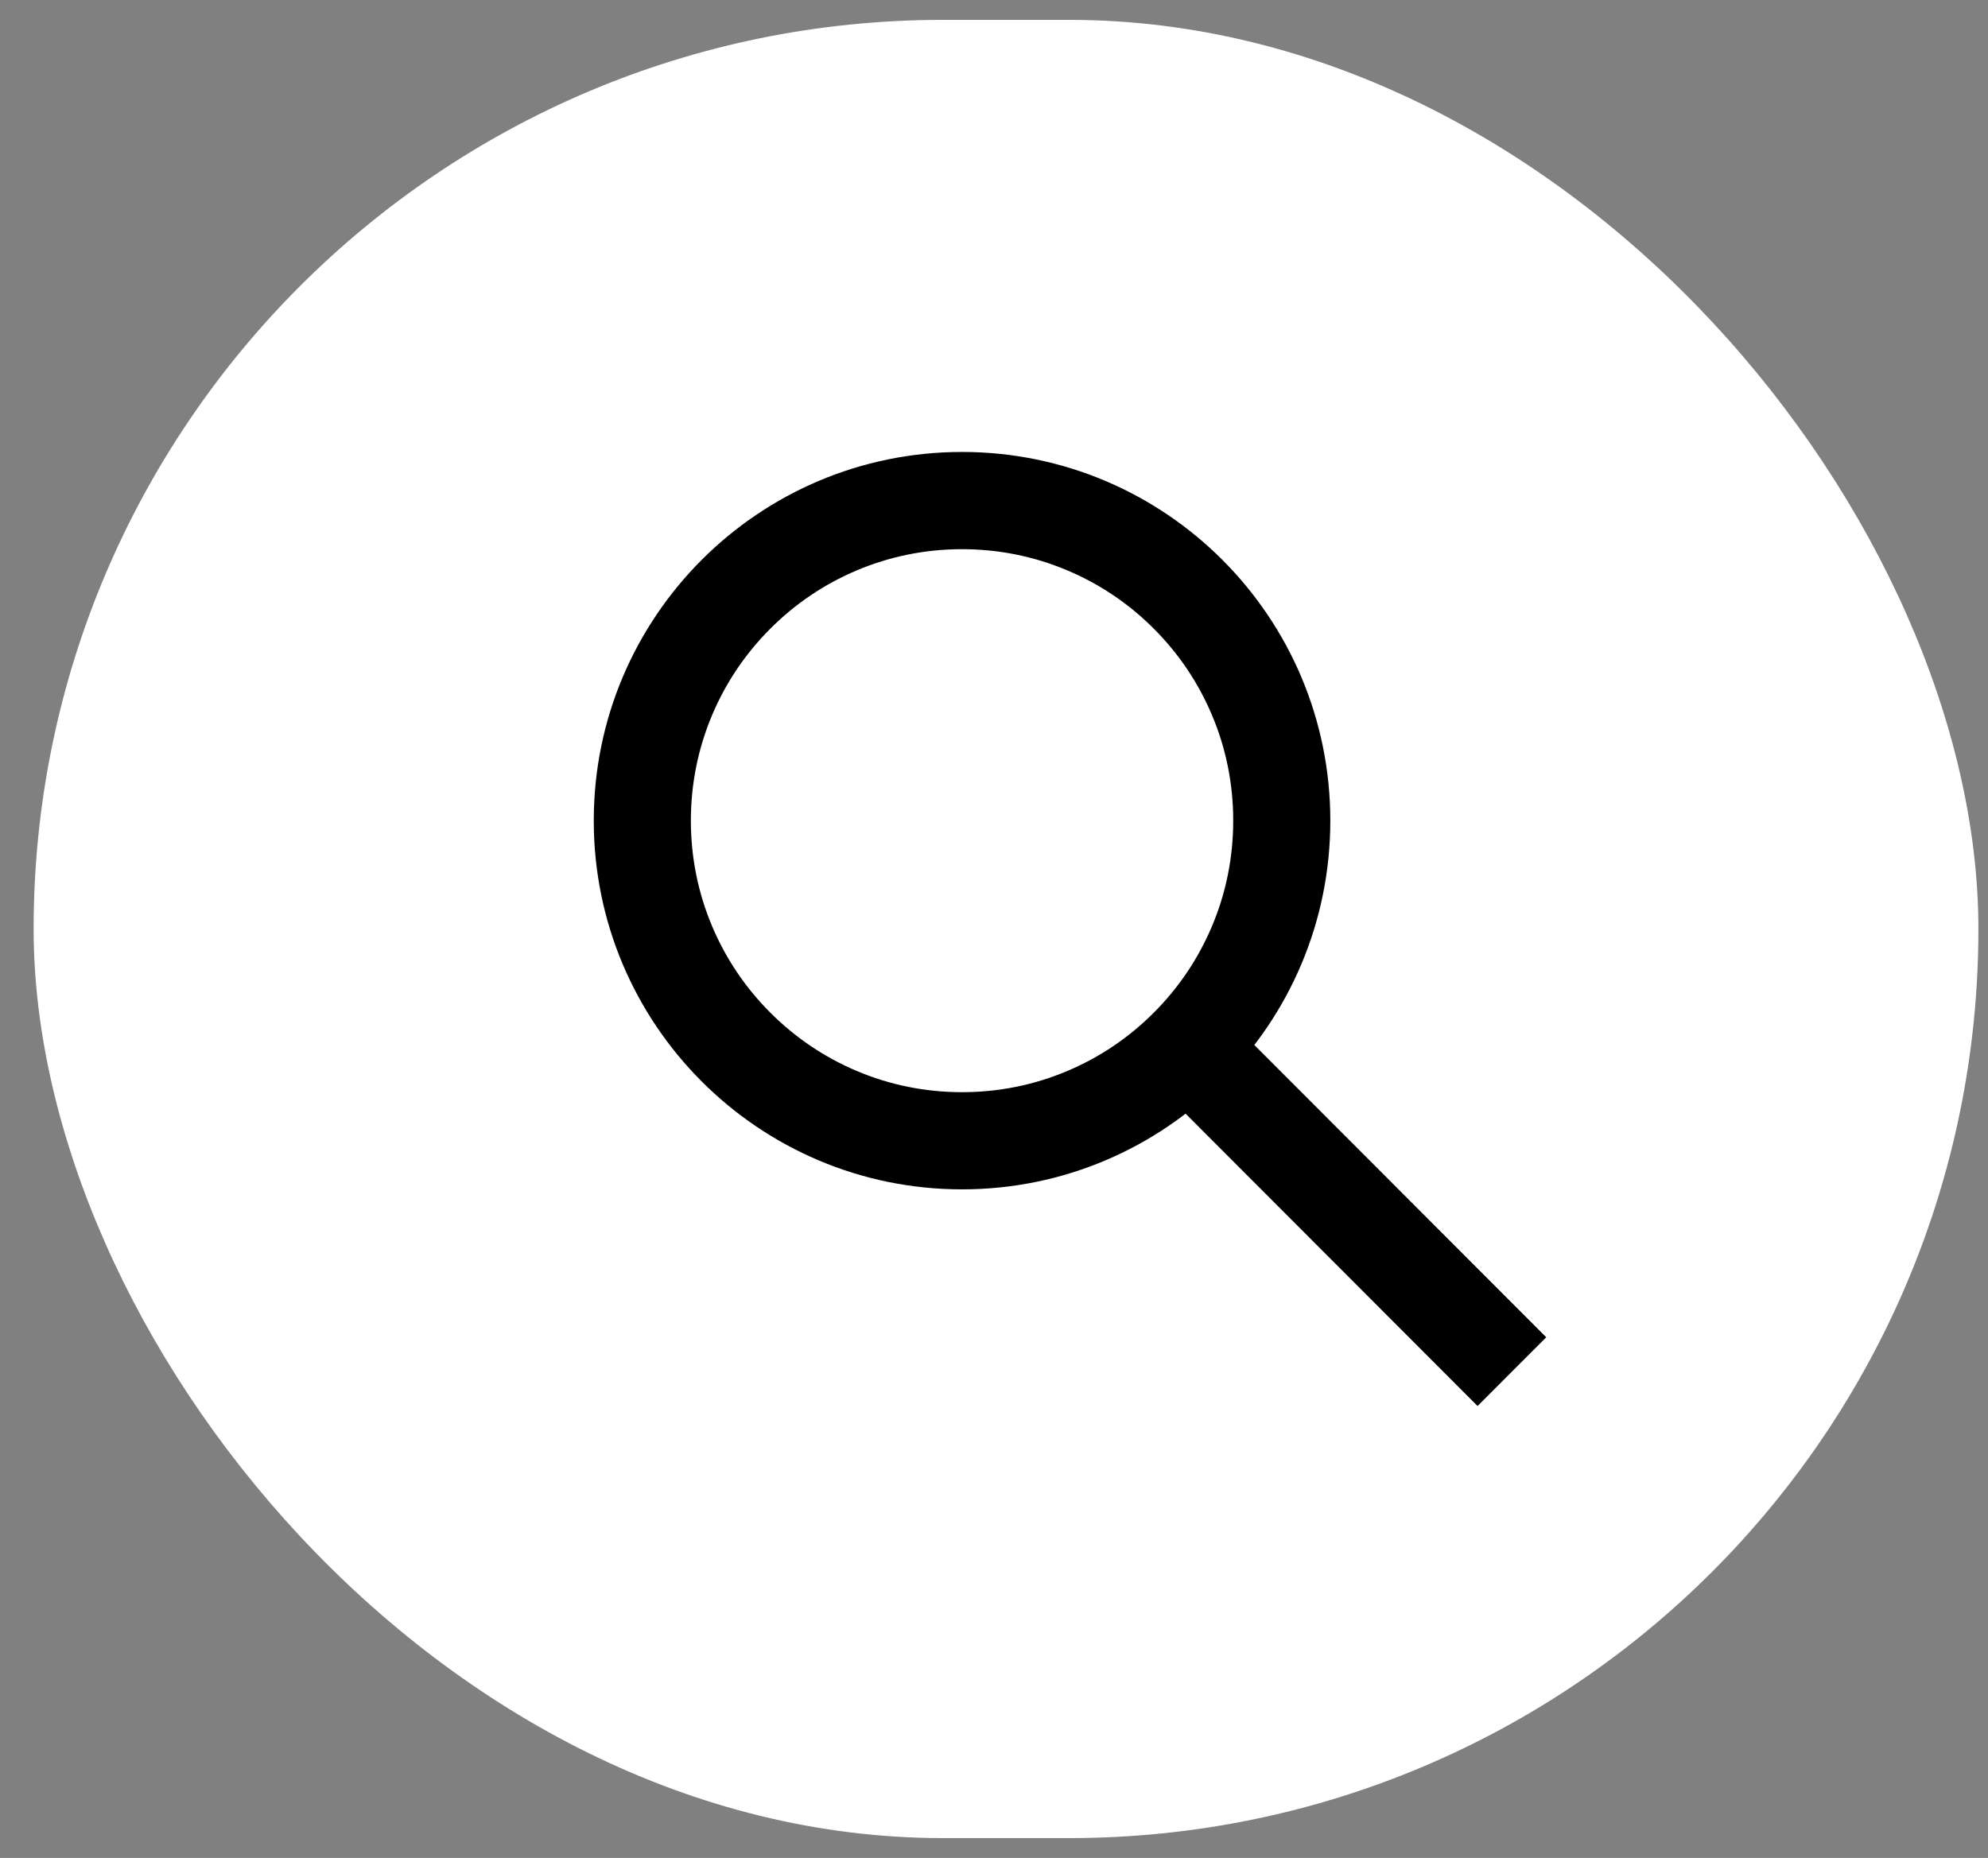
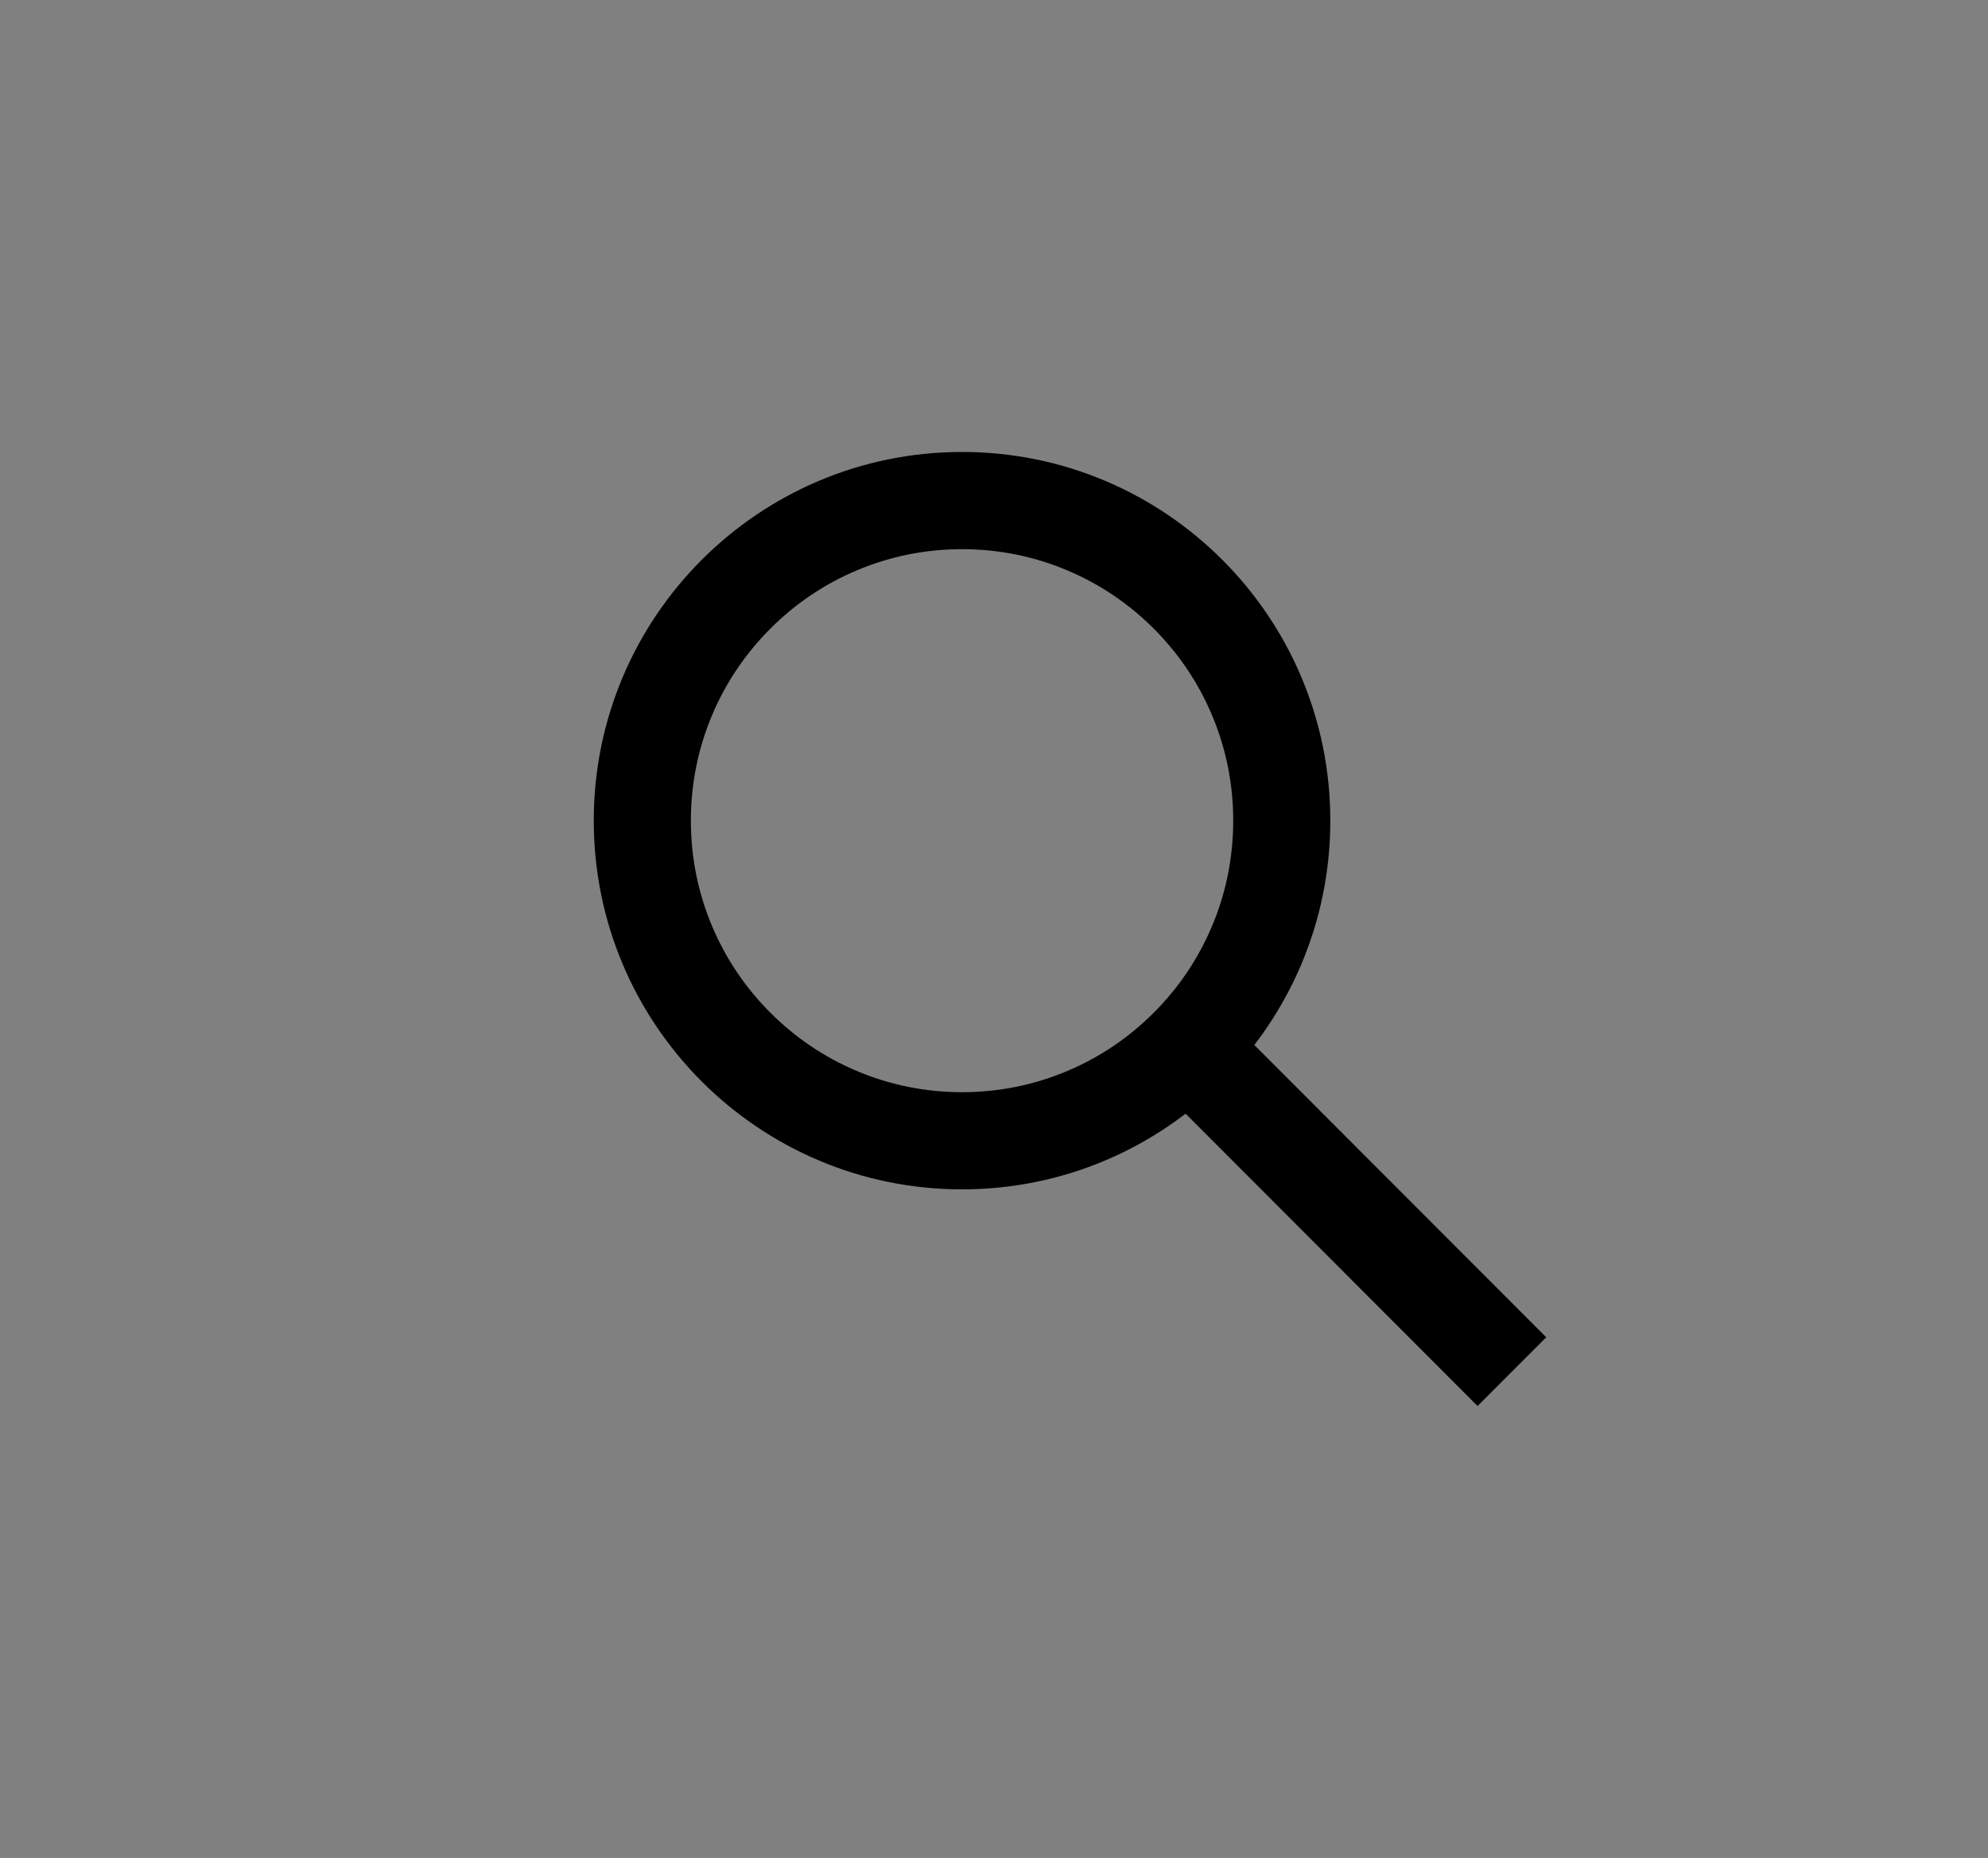
<svg xmlns="http://www.w3.org/2000/svg" width="46" height="43" viewBox="0 0 46 43" fill="none">
  <rect x="0" y="0" width="46" height="43" fill="#808080" stroke="none" />
-   <rect x="0.778" y="0.46" width="45" height="42.08" rx="21.04" fill="white" />
  <path d="M22.261 12.71C23.109 12.71 23.93 12.876 24.702 13.203C25.449 13.519 26.121 13.972 26.698 14.55C27.275 15.128 27.727 15.8 28.043 16.548C28.37 17.321 28.535 18.144 28.535 18.993C28.535 19.842 28.37 20.665 28.043 21.438C27.727 22.186 27.275 22.859 26.698 23.436C26.121 24.014 25.449 24.468 24.702 24.784C23.93 25.111 23.109 25.277 22.261 25.277C21.413 25.277 20.591 25.111 19.819 24.784C19.072 24.467 18.401 24.014 17.824 23.436C17.247 22.859 16.794 22.186 16.478 21.438C16.152 20.665 15.986 19.842 15.986 18.993C15.986 18.144 16.152 17.321 16.478 16.548C16.794 15.8 17.247 15.128 17.824 14.55C18.401 13.972 19.072 13.519 19.819 13.203C20.591 12.876 21.413 12.71 22.261 12.71ZM22.261 10.46C17.554 10.46 13.739 14.28 13.739 18.993C13.739 23.706 17.554 27.526 22.261 27.526C26.967 27.526 30.782 23.706 30.782 18.993C30.782 14.28 26.967 10.46 22.261 10.46Z" fill="black" />
  <path d="M29 24.161L27.411 25.752L34.189 32.54L35.778 30.949L29 24.161Z" fill="black" />
</svg>